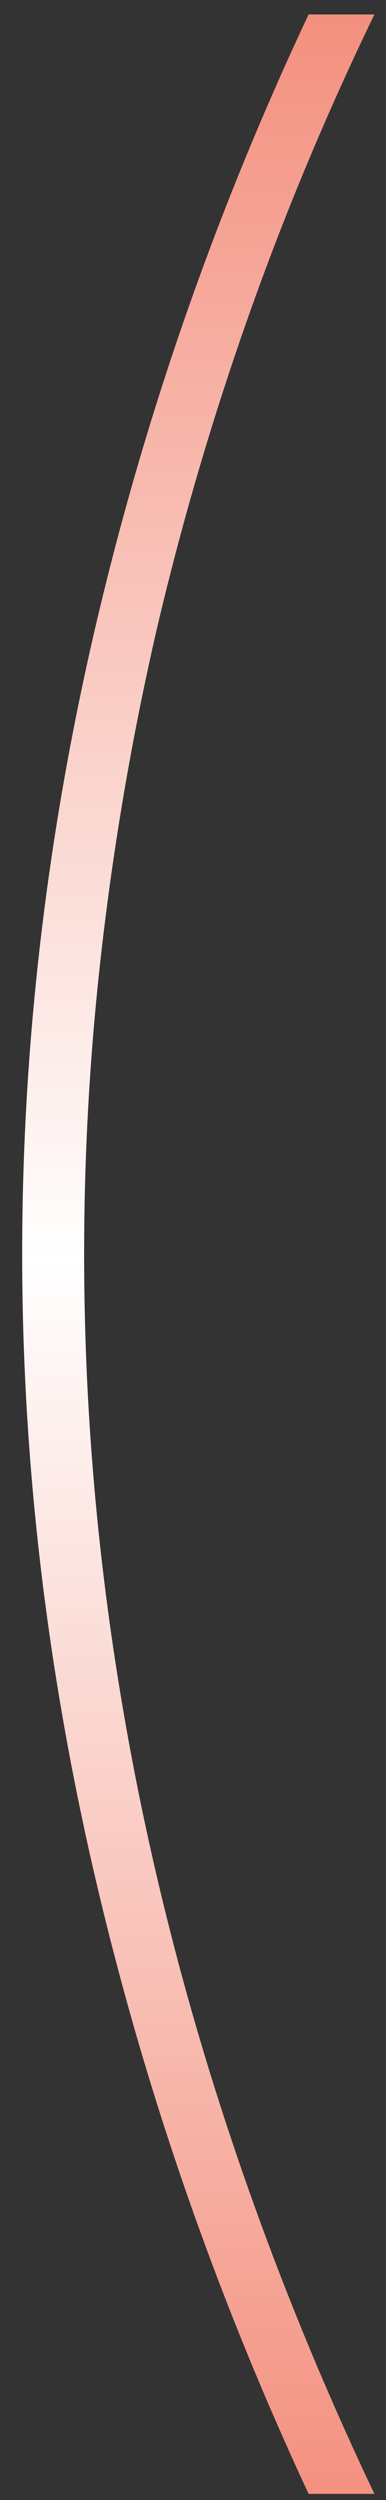
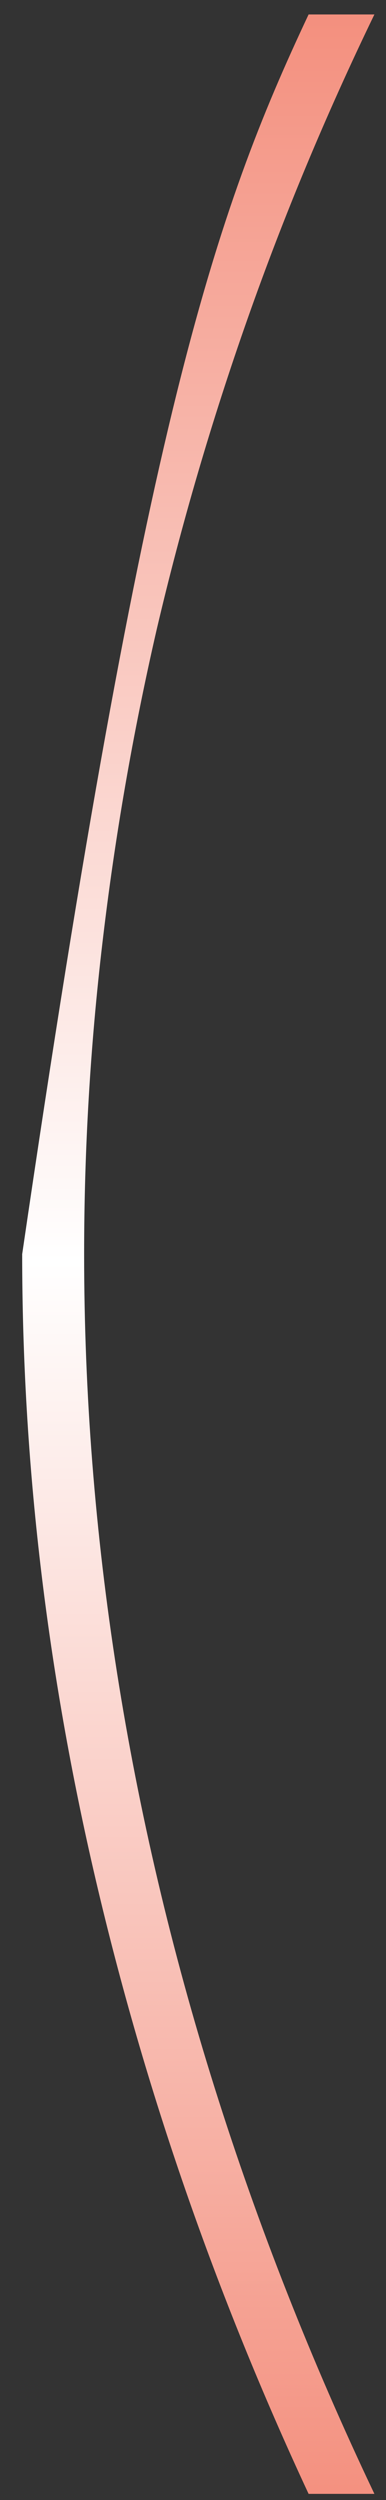
<svg xmlns="http://www.w3.org/2000/svg" width="17" height="110" viewBox="0 0 17 110" fill="none">
  <rect x="0" y="0" width="17" height="110" fill="#333333" stroke="none" />
-   <path d="M0.977 55.182C0.977 45.977 2.057 36.758 4.216 27.526C6.375 18.293 9.5 9.33 13.591 0.636H16.489C14.358 5.04 12.497 9.5 10.906 14.017C9.315 18.534 7.98 23.094 6.901 27.696C5.849 32.27 5.054 36.858 4.514 41.46C3.974 46.034 3.705 50.608 3.705 55.182C3.705 61.318 4.188 67.454 5.153 73.591C6.119 79.727 7.554 85.821 9.457 91.872C11.361 97.923 13.704 103.875 16.489 109.727H13.591C9.5 100.949 6.375 91.943 4.216 82.71C2.057 73.477 0.977 64.301 0.977 55.182Z" fill="url(#paint0_linear_55_843)" />
+   <path d="M0.977 55.182C6.375 18.293 9.5 9.33 13.591 0.636H16.489C14.358 5.04 12.497 9.5 10.906 14.017C9.315 18.534 7.98 23.094 6.901 27.696C5.849 32.27 5.054 36.858 4.514 41.46C3.974 46.034 3.705 50.608 3.705 55.182C3.705 61.318 4.188 67.454 5.153 73.591C6.119 79.727 7.554 85.821 9.457 91.872C11.361 97.923 13.704 103.875 16.489 109.727H13.591C9.5 100.949 6.375 91.943 4.216 82.71C2.057 73.477 0.977 64.301 0.977 55.182Z" fill="url(#paint0_linear_55_843)" />
  <defs>
    <linearGradient id="paint0_linear_55_843" x1="6" y1="-39" x2="6" y2="150" gradientUnits="userSpaceOnUse">
      <stop stop-color="#EB3F21" />
      <stop offset="0.5" stop-color="white" />
      <stop offset="1" stop-color="#EB3F21" />
    </linearGradient>
  </defs>
</svg>